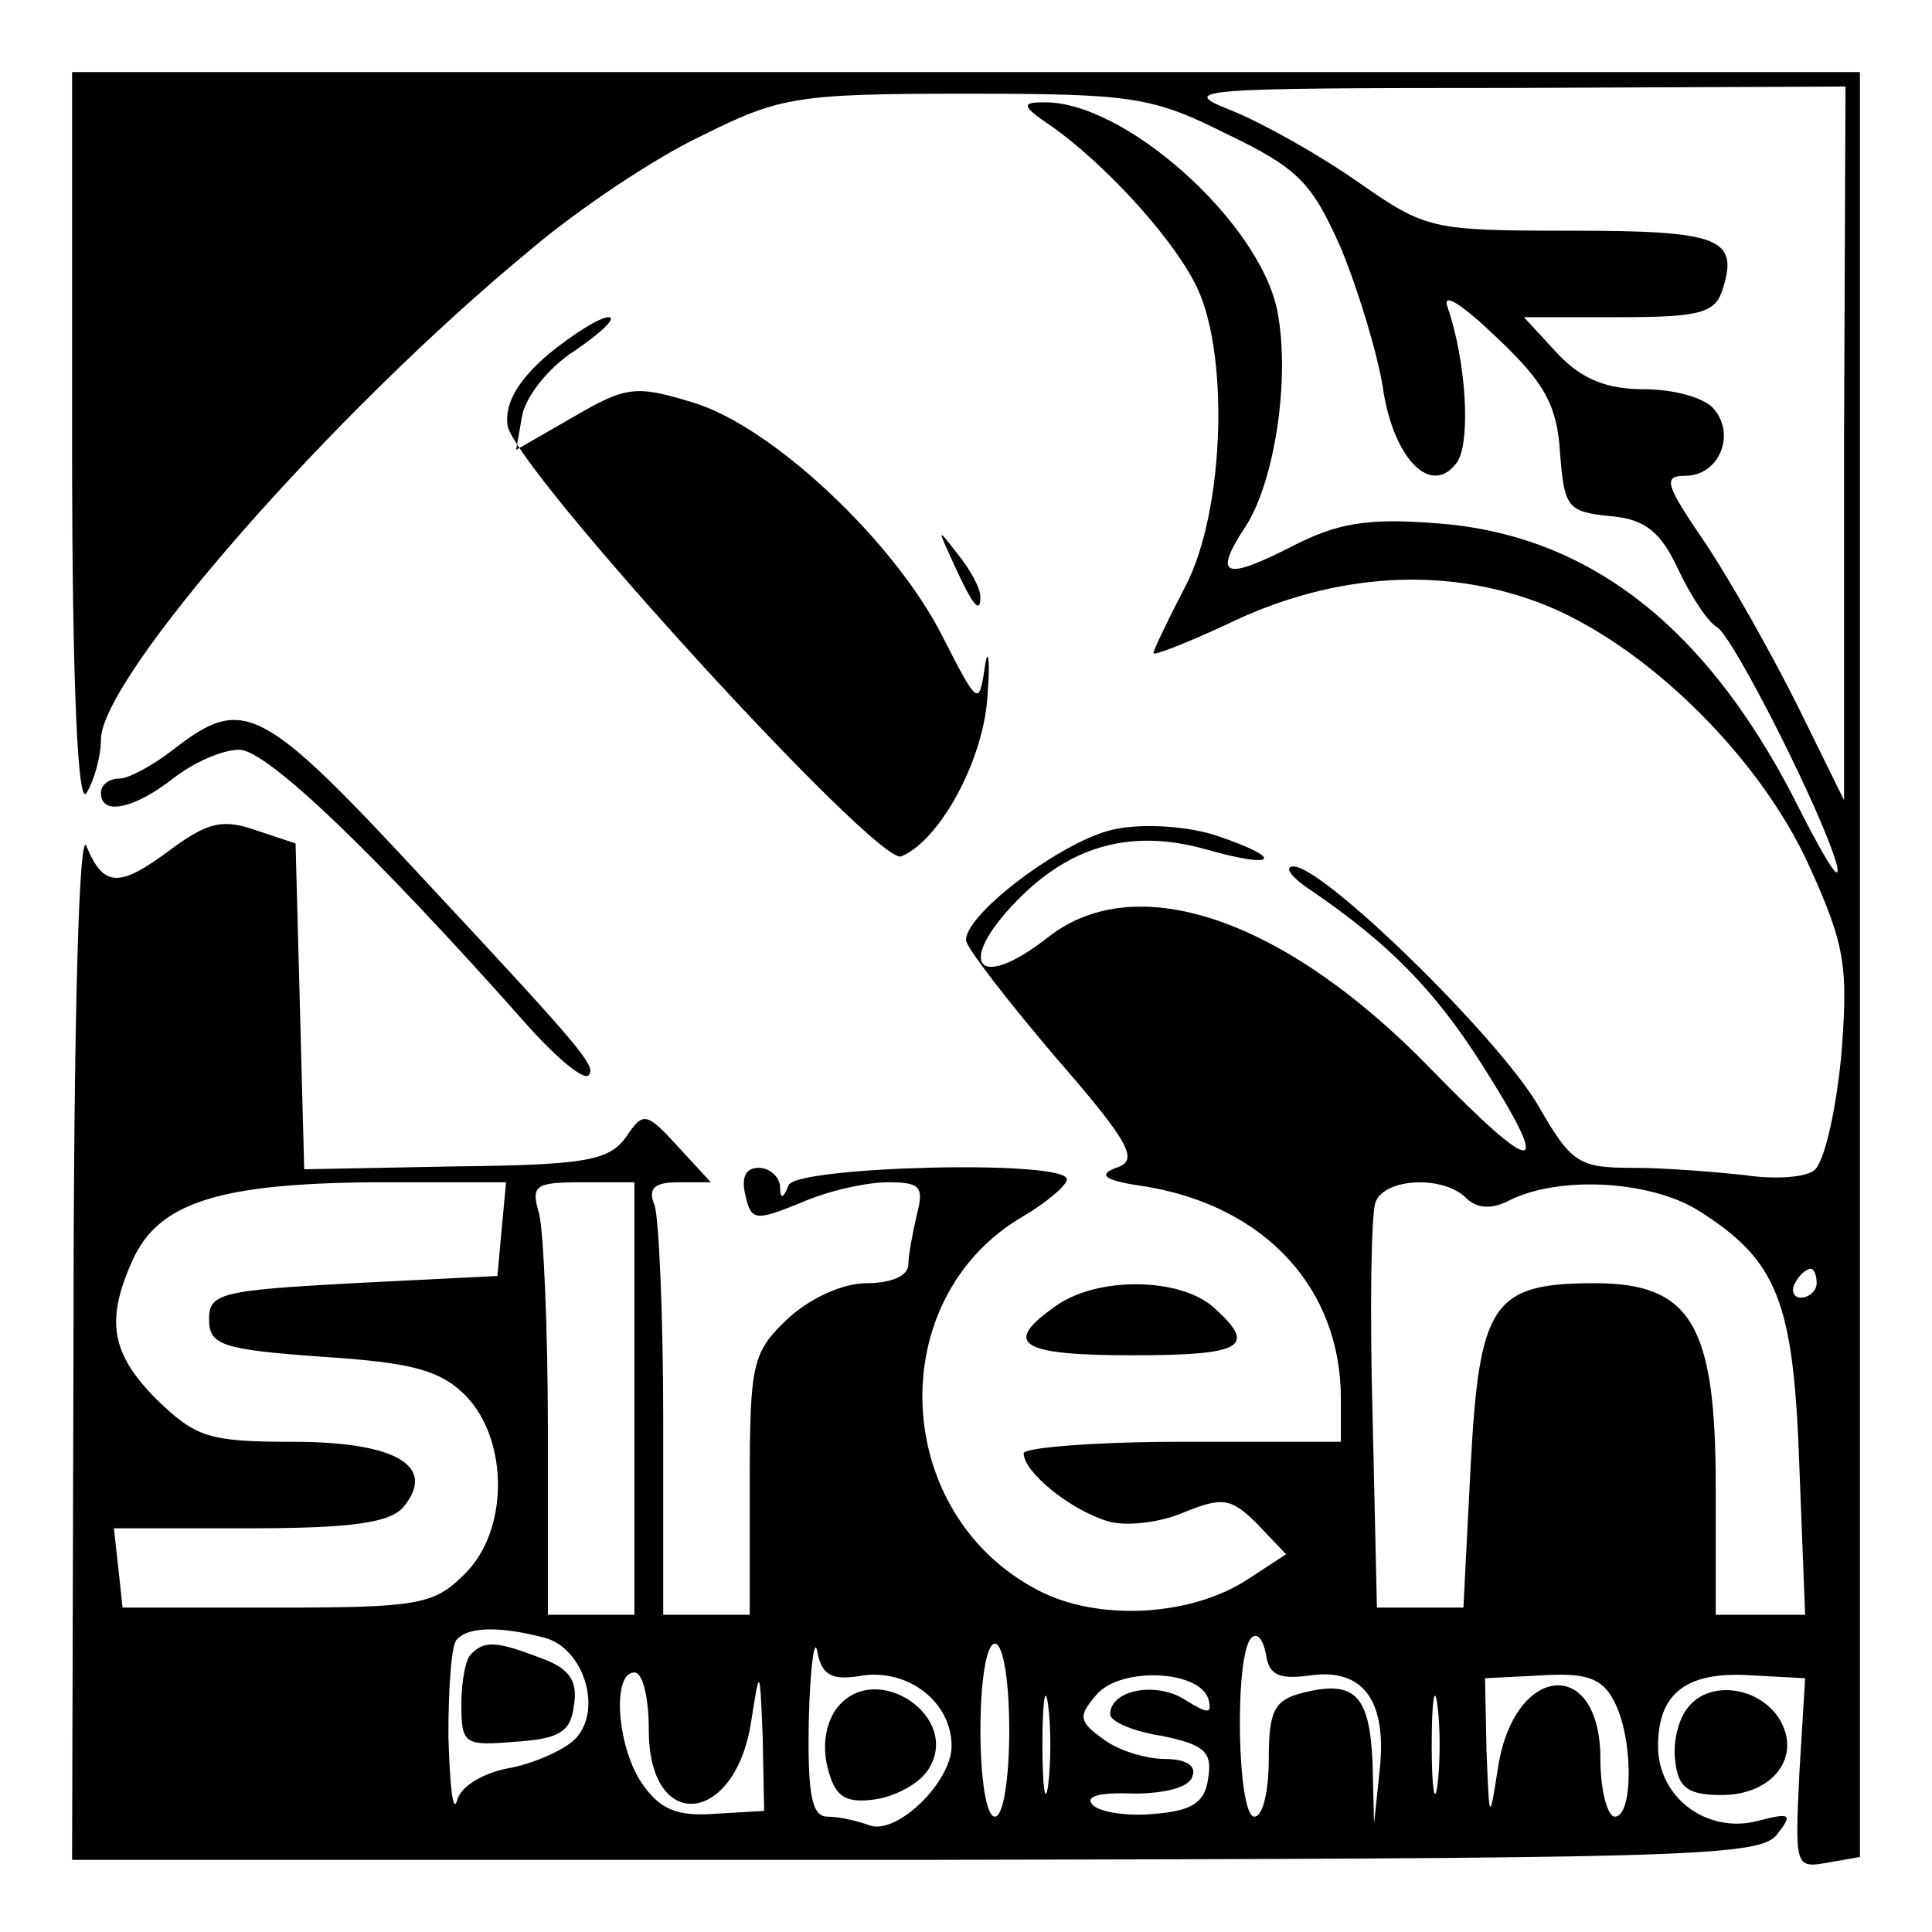
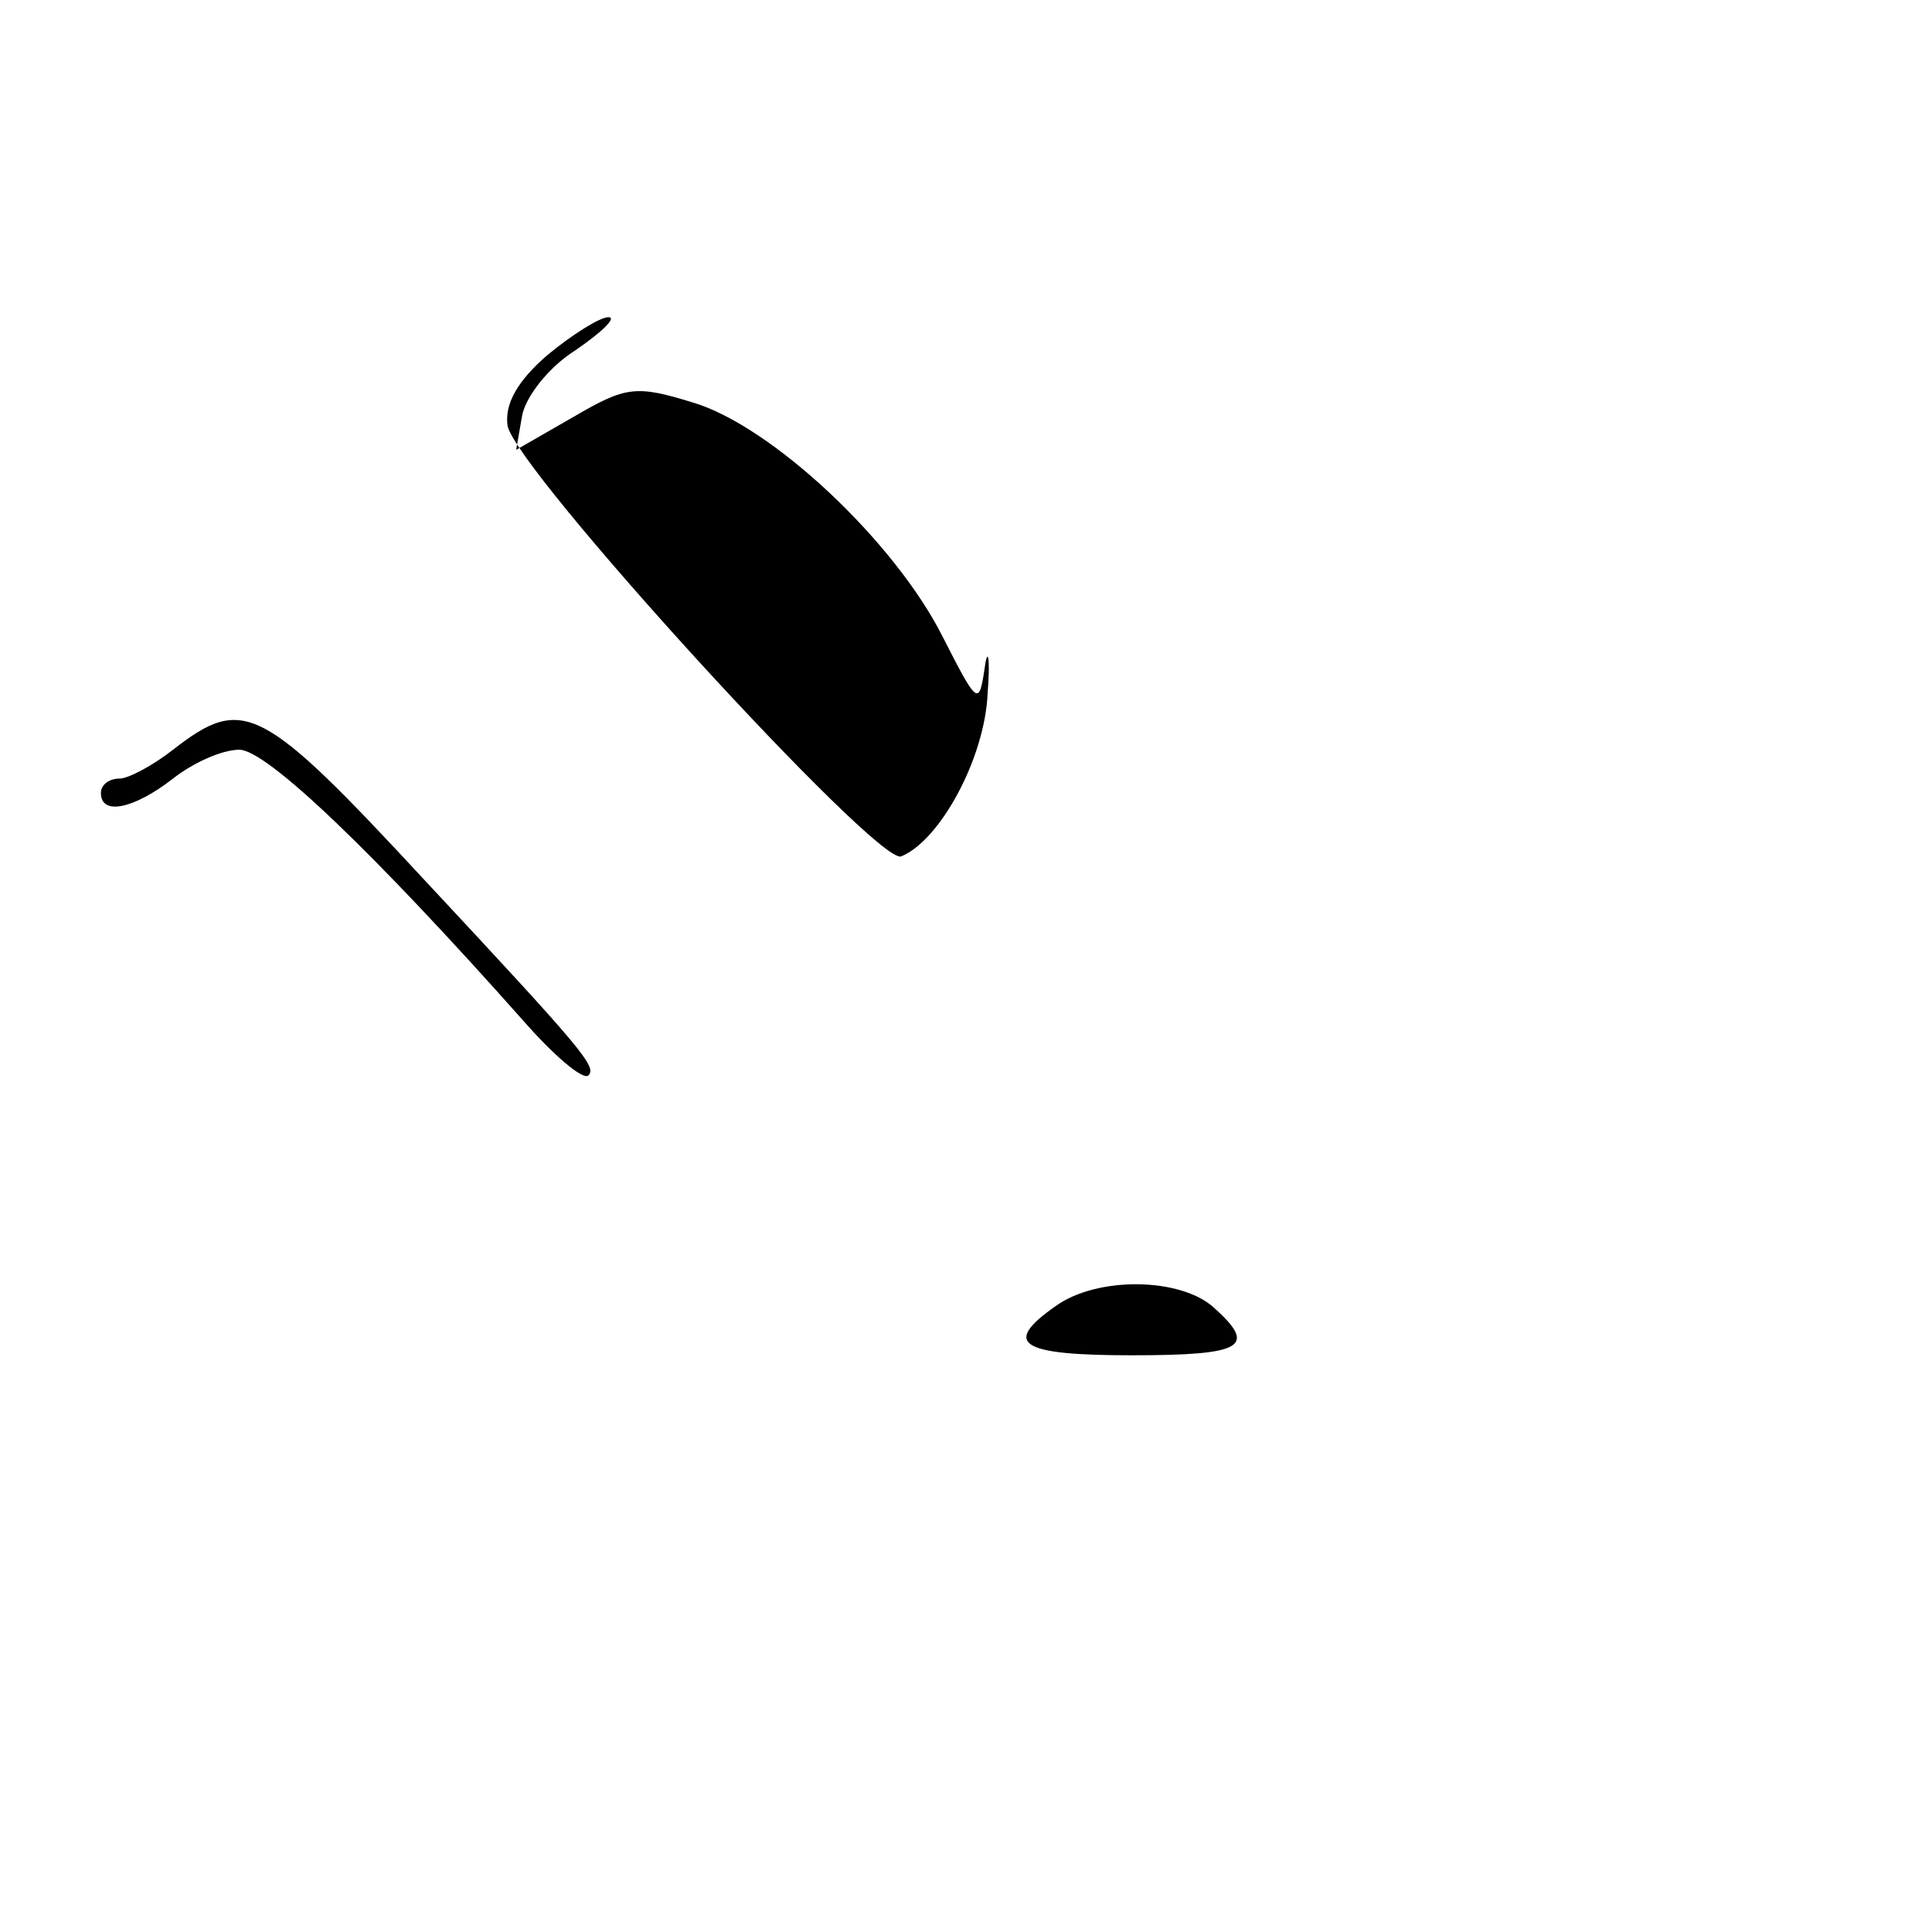
<svg xmlns="http://www.w3.org/2000/svg" version="1.0" width="134pt" height="134pt" viewBox="0 0 134 134" preserveAspectRatio="xMidYMid meet">
  <g transform="translate(0,134) scale(0.1,-0.1)" fill="#000000" stroke="none">
-     <path d="M50 1033 c0 -170 4 -253 10 -243 5 8 10 25 10 37 0 43 160 226 297 339 34 29 88 65 120 80 54 27 66 29 183 29 116 0 129 -2 181 -28 50 -24 59 -34 79 -79 12 -29 25 -72 29 -96 7 -50 34 -78 52 -52 9 15 6 69 -7 107 -4 11 10 2 34 -21 33 -31 42 -47 44 -80 3 -38 5 -41 35 -44 24 -2 35 -11 47 -37 9 -19 21 -37 27 -40 12 -8 74 -131 83 -165 3 -14 -7 2 -24 35 -63 128 -146 194 -253 202 -49 4 -70 0 -101 -16 -47 -24 -55 -21 -32 14 20 31 31 102 22 149 -12 62 -107 147 -163 145 -15 0 -14 -3 7 -17 35 -25 80 -73 98 -107 25 -45 22 -159 -6 -212 -12 -23 -22 -44 -22 -46 0 -2 23 7 51 20 70 34 143 40 208 18 74 -24 160 -106 196 -186 25 -55 27 -70 22 -132 -4 -40 -12 -74 -19 -79 -7 -5 -29 -6 -48 -3 -19 2 -54 5 -77 5 -38 0 -43 3 -66 43 -28 48 -150 167 -170 166 -7 0 -1 -8 13 -17 54 -37 85 -69 117 -119 51 -80 40 -81 -35 -4 -101 104 -204 139 -265 91 -51 -40 -65 -17 -18 29 36 35 77 46 127 32 49 -14 56 -7 9 9 -20 7 -52 9 -71 5 -34 -6 -104 -58 -104 -77 0 -5 28 -41 61 -80 54 -62 59 -73 43 -78 -13 -5 -8 -9 21 -13 83 -14 135 -71 135 -147 l0 -30 -110 0 c-60 0 -110 -4 -110 -8 0 -13 32 -39 58 -47 13 -4 37 -1 53 6 27 11 33 10 51 -8 l20 -21 -26 -17 c-39 -26 -104 -30 -146 -8 -102 53 -108 202 -11 259 17 10 31 22 31 26 0 14 -188 9 -193 -4 -4 -10 -6 -10 -6 0 -1 6 -7 12 -15 12 -9 0 -12 -7 -9 -19 4 -18 7 -18 39 -5 18 8 45 14 60 14 22 0 25 -3 20 -22 -3 -13 -6 -29 -6 -35 0 -8 -12 -13 -29 -13 -16 0 -39 -10 -55 -25 -24 -23 -26 -30 -26 -115 l0 -90 -30 0 -30 0 0 134 c0 74 -3 141 -6 150 -5 12 0 16 17 16 l22 0 -23 25 c-22 24 -24 24 -36 6 -12 -16 -28 -19 -118 -20 l-105 -2 -3 113 -3 113 -27 9 c-23 8 -33 6 -58 -12 -37 -28 -48 -28 -60 1 -5 14 -9 -114 -9 -341 l-1 -362 584 0 c528 1 585 2 598 17 12 15 10 16 -13 10 -35 -9 -69 16 -69 52 0 37 20 52 65 49 l37 -2 -4 -66 c-3 -64 -3 -66 19 -62 l23 4 0 619 0 619 -620 0 -620 0 0 -257z m1229 0 l0 -248 -32 65 c-18 36 -46 86 -64 113 -28 41 -30 47 -14 47 23 0 35 28 20 46 -6 8 -28 14 -48 14 -27 0 -44 7 -61 25 l-23 25 66 0 c57 0 67 3 72 20 11 35 -3 40 -106 40 -96 0 -100 1 -146 33 -27 19 -66 41 -88 50 -38 15 -31 16 193 16 l232 1 -1 -247z m-931 -545 l-3 -33 -100 -5 c-92 -5 -100 -7 -100 -25 0 -18 9 -21 78 -26 62 -4 82 -9 100 -27 30 -31 30 -94 -1 -124 -21 -21 -32 -23 -130 -23 l-107 0 -3 28 -3 27 94 0 c72 0 98 4 107 15 23 28 -5 45 -77 45 -58 0 -67 3 -94 29 -32 32 -36 55 -17 97 18 40 60 53 166 54 l93 0 -3 -32z m92 -118 l0 -150 -30 0 -30 0 0 128 c0 70 -3 137 -6 150 -6 20 -3 22 30 22 l36 0 0 -150z m577 139 c7 -7 17 -8 29 -2 35 18 98 14 131 -6 56 -35 67 -63 71 -178 l4 -103 -31 0 -31 0 0 89 c0 112 -17 141 -84 141 -71 0 -80 -14 -86 -127 l-5 -98 -30 0 -30 0 -3 133 c-2 73 -1 140 2 148 6 17 47 19 63 3z m243 -59 c0 -5 -5 -10 -11 -10 -5 0 -7 5 -4 10 3 6 8 10 11 10 2 0 4 -4 4 -10z m-882 -246 c26 -7 40 -48 22 -69 -7 -8 -27 -17 -45 -21 -19 -3 -36 -13 -38 -23 -3 -9 -5 11 -6 45 0 33 2 64 6 67 8 9 31 9 61 1z m221 -26 c32 4 61 -19 61 -49 0 -25 -38 -62 -57 -55 -8 3 -21 6 -29 6 -11 0 -14 15 -13 68 1 37 4 58 6 46 3 -16 10 -20 32 -16z m310 0 c36 5 53 -17 48 -65 l-4 -38 -1 42 c-2 47 -12 58 -48 49 -20 -5 -24 -12 -24 -46 0 -22 -4 -40 -10 -40 -12 0 -14 113 -2 124 4 4 8 -1 10 -11 2 -15 9 -18 31 -15z m-209 -38 c0 -33 -4 -60 -10 -60 -6 0 -10 27 -10 60 0 33 4 60 10 60 6 0 10 -27 10 -60z m-250 0 c0 -72 60 -66 71 6 6 38 6 38 8 -11 l1 -51 -34 -2 c-26 -2 -38 3 -50 20 -18 25 -22 78 -6 78 6 0 10 -18 10 -40z m277 -38 c-2 -15 -4 -2 -4 28 0 30 2 43 4 27 2 -15 2 -39 0 -55z m111 60 c3 -11 0 -11 -16 -1 -20 13 -52 7 -52 -10 0 -5 16 -12 36 -15 29 -6 35 -11 32 -29 -2 -17 -11 -23 -37 -25 -18 -2 -38 1 -43 6 -6 6 4 9 28 8 21 0 39 4 41 12 3 7 -4 12 -19 12 -13 0 -33 6 -43 14 -17 12 -17 16 -5 30 16 20 71 18 78 -2z m159 -60 c-2 -15 -4 -2 -4 28 0 30 2 43 4 27 2 -15 2 -39 0 -55z m122 59 c14 -25 14 -81 1 -81 -5 0 -10 18 -10 40 0 72 -60 66 -71 -6 -6 -38 -6 -38 -8 12 l-1 50 39 2 c31 2 42 -2 50 -17z" />
-     <path d="M327 193 c-4 -3 -7 -19 -7 -35 0 -28 2 -29 38 -26 30 2 38 7 40 25 3 17 -3 26 -23 33 -31 12 -39 12 -48 3z" />
-     <path d="M581 156 c-8 -10 -11 -26 -7 -42 5 -20 12 -25 33 -22 14 2 31 11 37 21 23 36 -36 76 -63 43z" />
    <path d="M380 1094 c-21 -18 -30 -34 -28 -49 4 -29 256 -305 273 -299 27 11 58 68 60 113 2 25 0 33 -2 18 -4 -27 -5 -26 -29 21 -33 66 -119 147 -174 163 -39 12 -46 11 -82 -10 l-40 -23 4 23 c2 13 18 34 37 46 19 13 29 23 23 23 -6 0 -25 -12 -42 -26z" />
-     <path d="M661 950 c14 -31 19 -36 19 -24 0 6 -7 19 -16 30 -14 18 -14 18 -3 -6z" />
    <path d="M120 820 c-14 -11 -31 -20 -37 -20 -7 0 -13 -4 -13 -10 0 -16 23 -11 50 10 14 11 34 20 46 20 19 0 94 -72 197 -188 21 -24 41 -41 45 -38 6 6 -2 16 -113 135 -114 123 -126 129 -175 91z" />
    <path d="M732 434 c-37 -26 -25 -34 53 -34 78 0 87 6 57 33 -23 21 -81 22 -110 1z" />
-     <path d="M1171 156 c-7 -8 -11 -25 -9 -38 2 -18 9 -23 32 -23 36 0 56 27 40 53 -14 22 -48 27 -63 8z" />
  </g>
</svg>